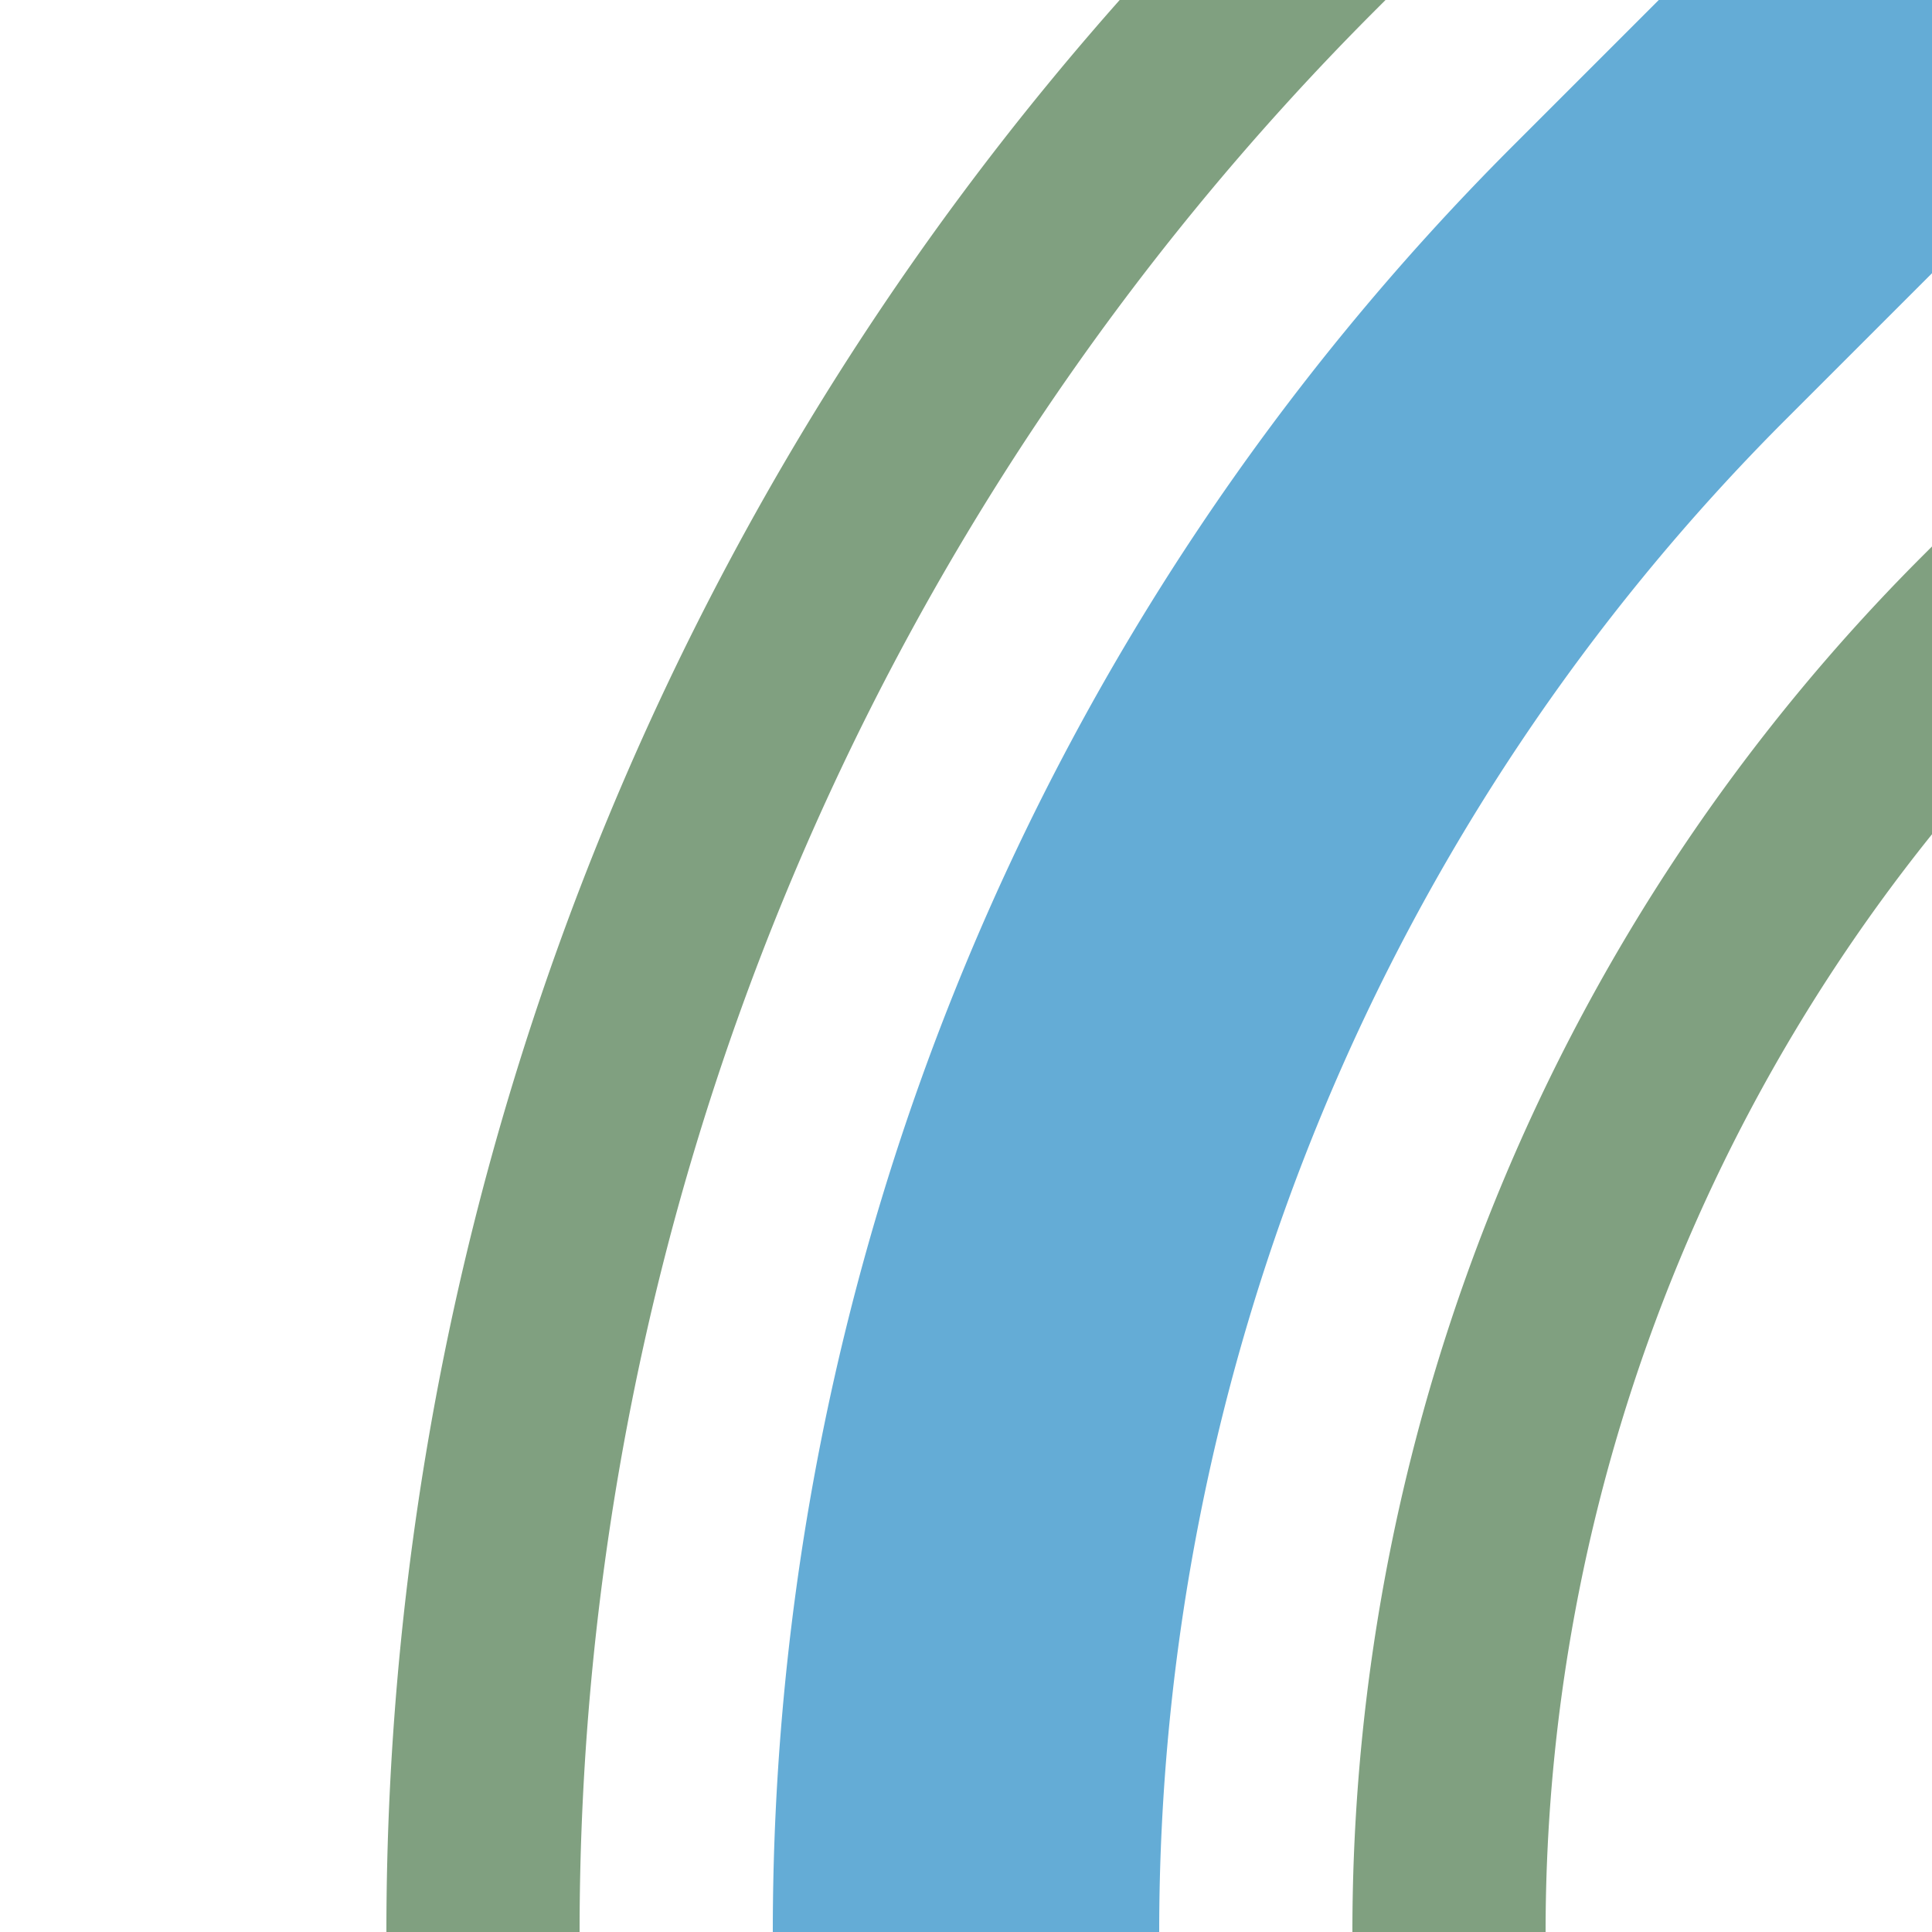
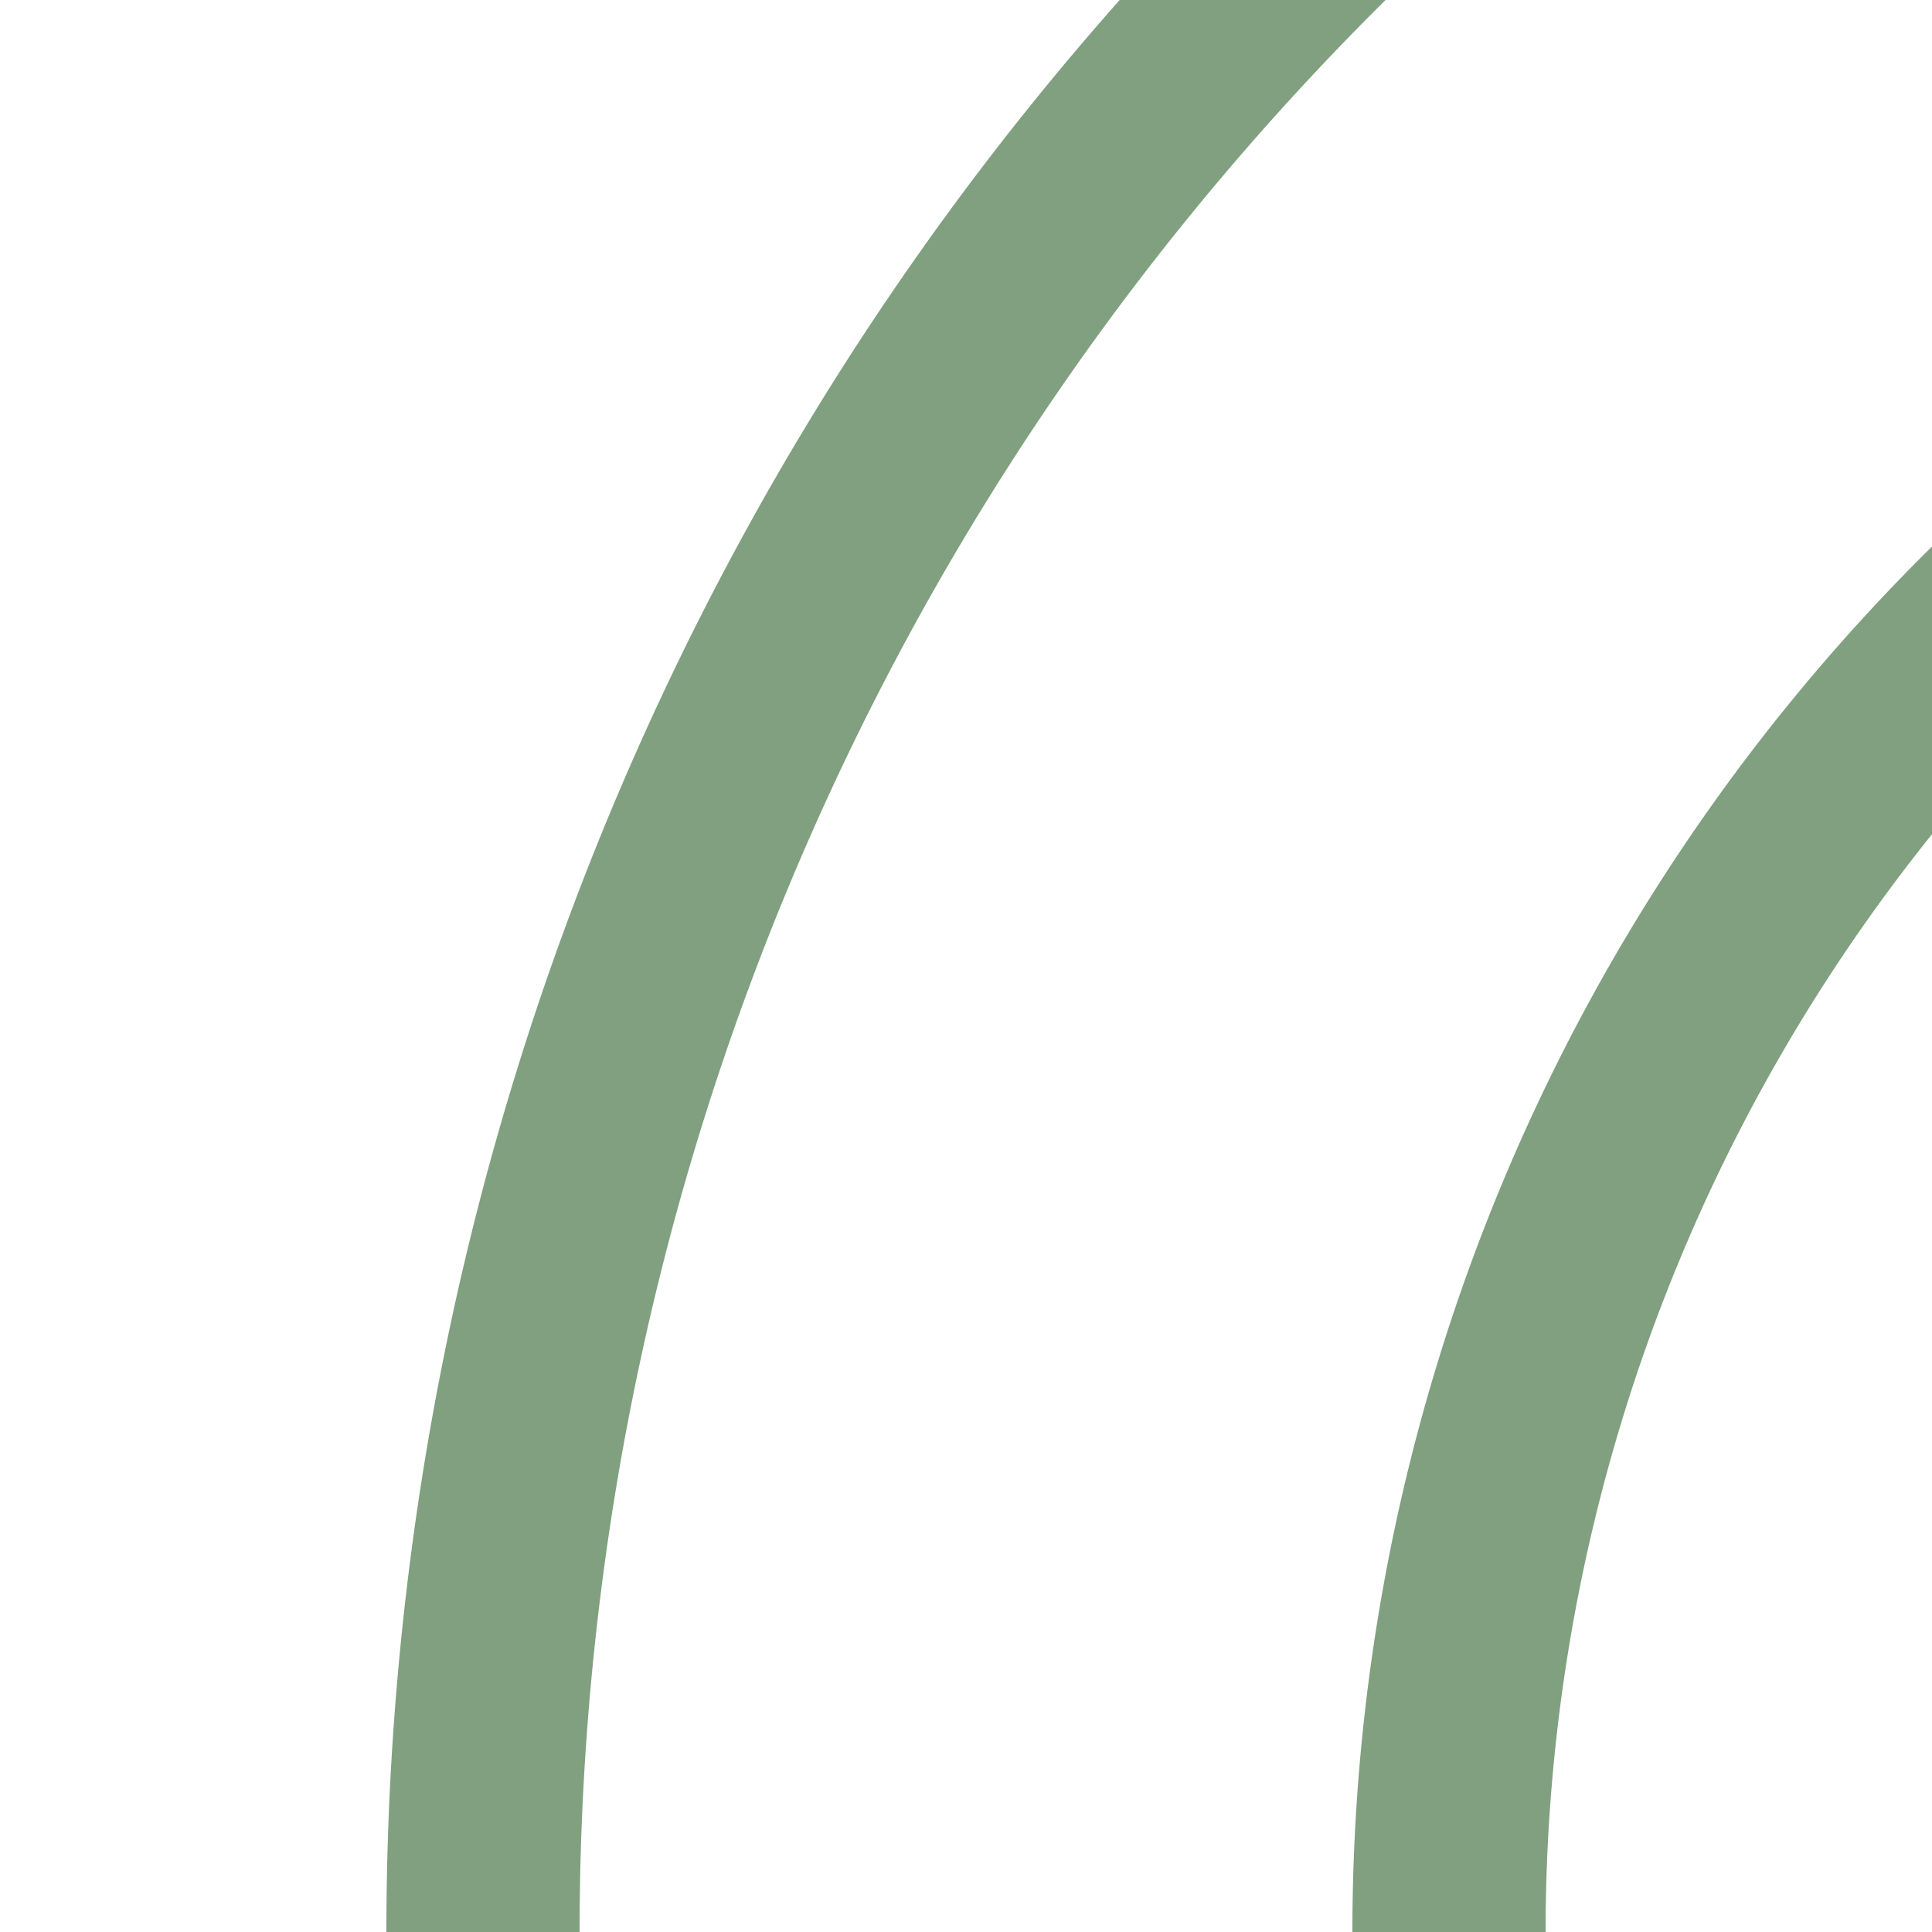
<svg xmlns="http://www.w3.org/2000/svg" width="500" height="500">
  <title>exhSTR+1 blue</title>
  <g fill="none">
    <path stroke="#80A080" d="m 413.39,-90.17 -75,75 A 728.55,728.55 0 0 0 125,500 m 465.17,-413.39 -75,75 A 478.55,478.55 0 0 0 375,500" stroke-width="50" />
-     <path stroke="#64ACD6" d="M 500,0 426.78,73.22 A 603.55,603.55 0 0 0 250,500" stroke-width="100" />
  </g>
</svg>